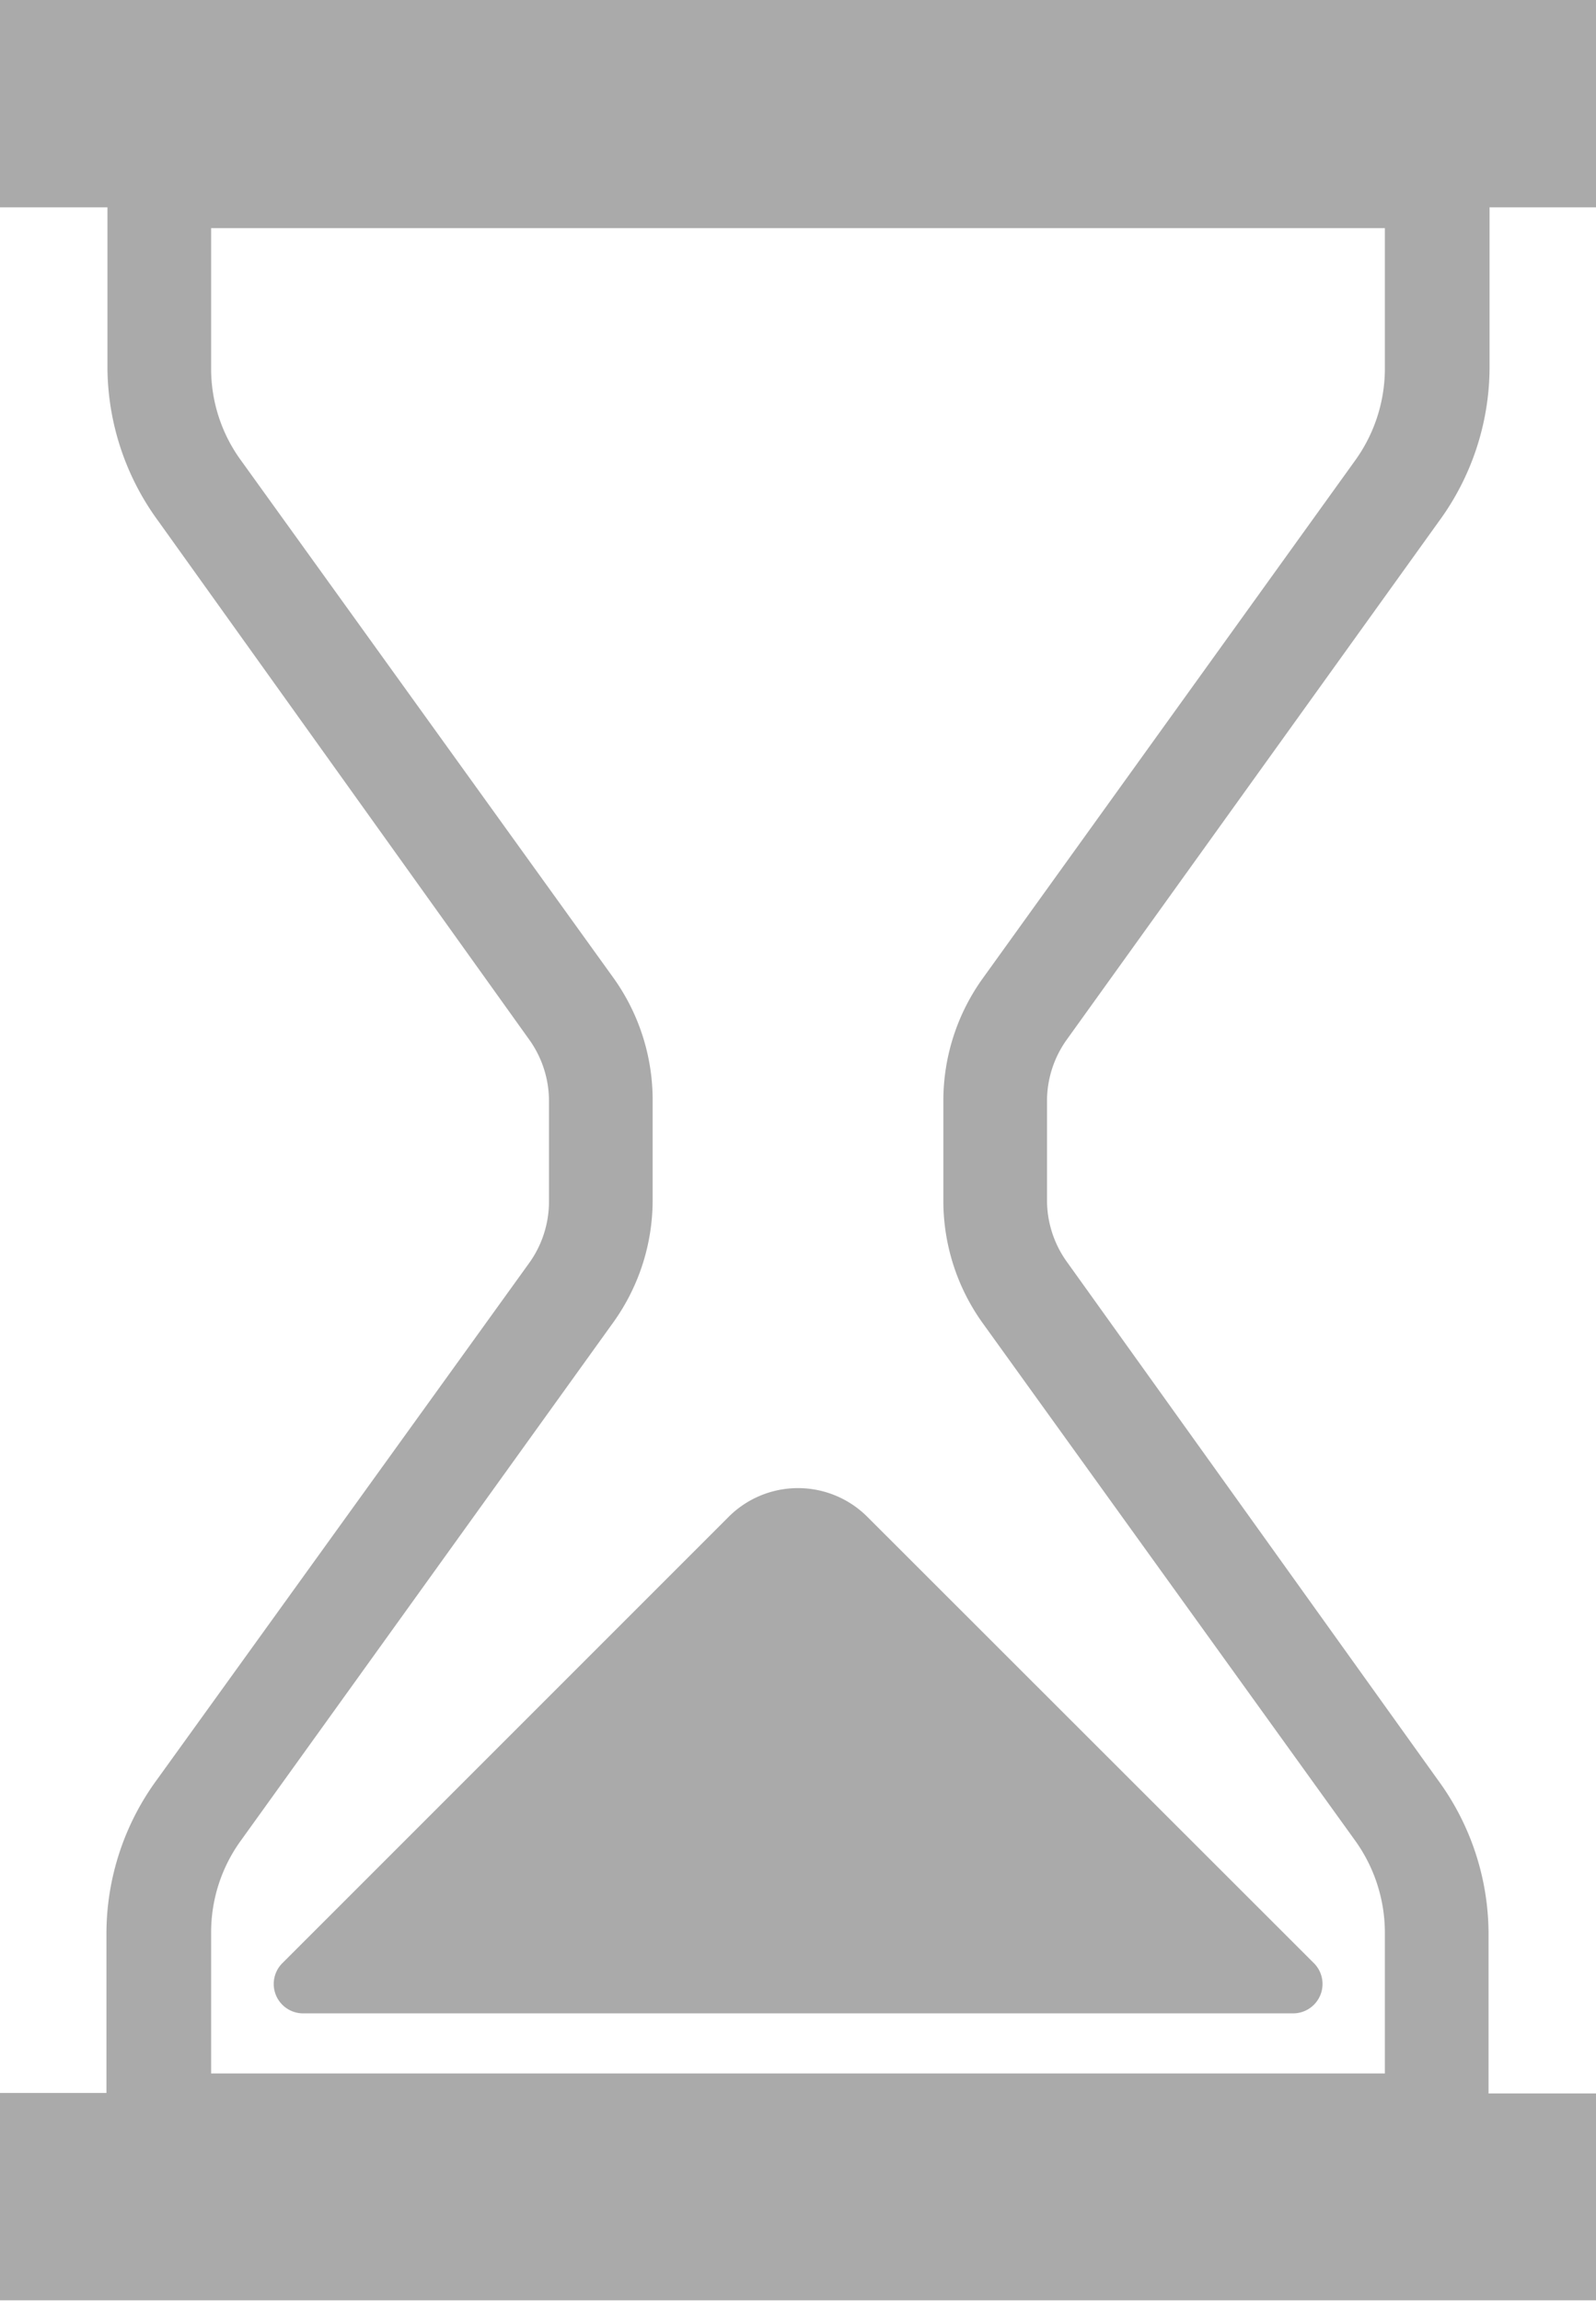
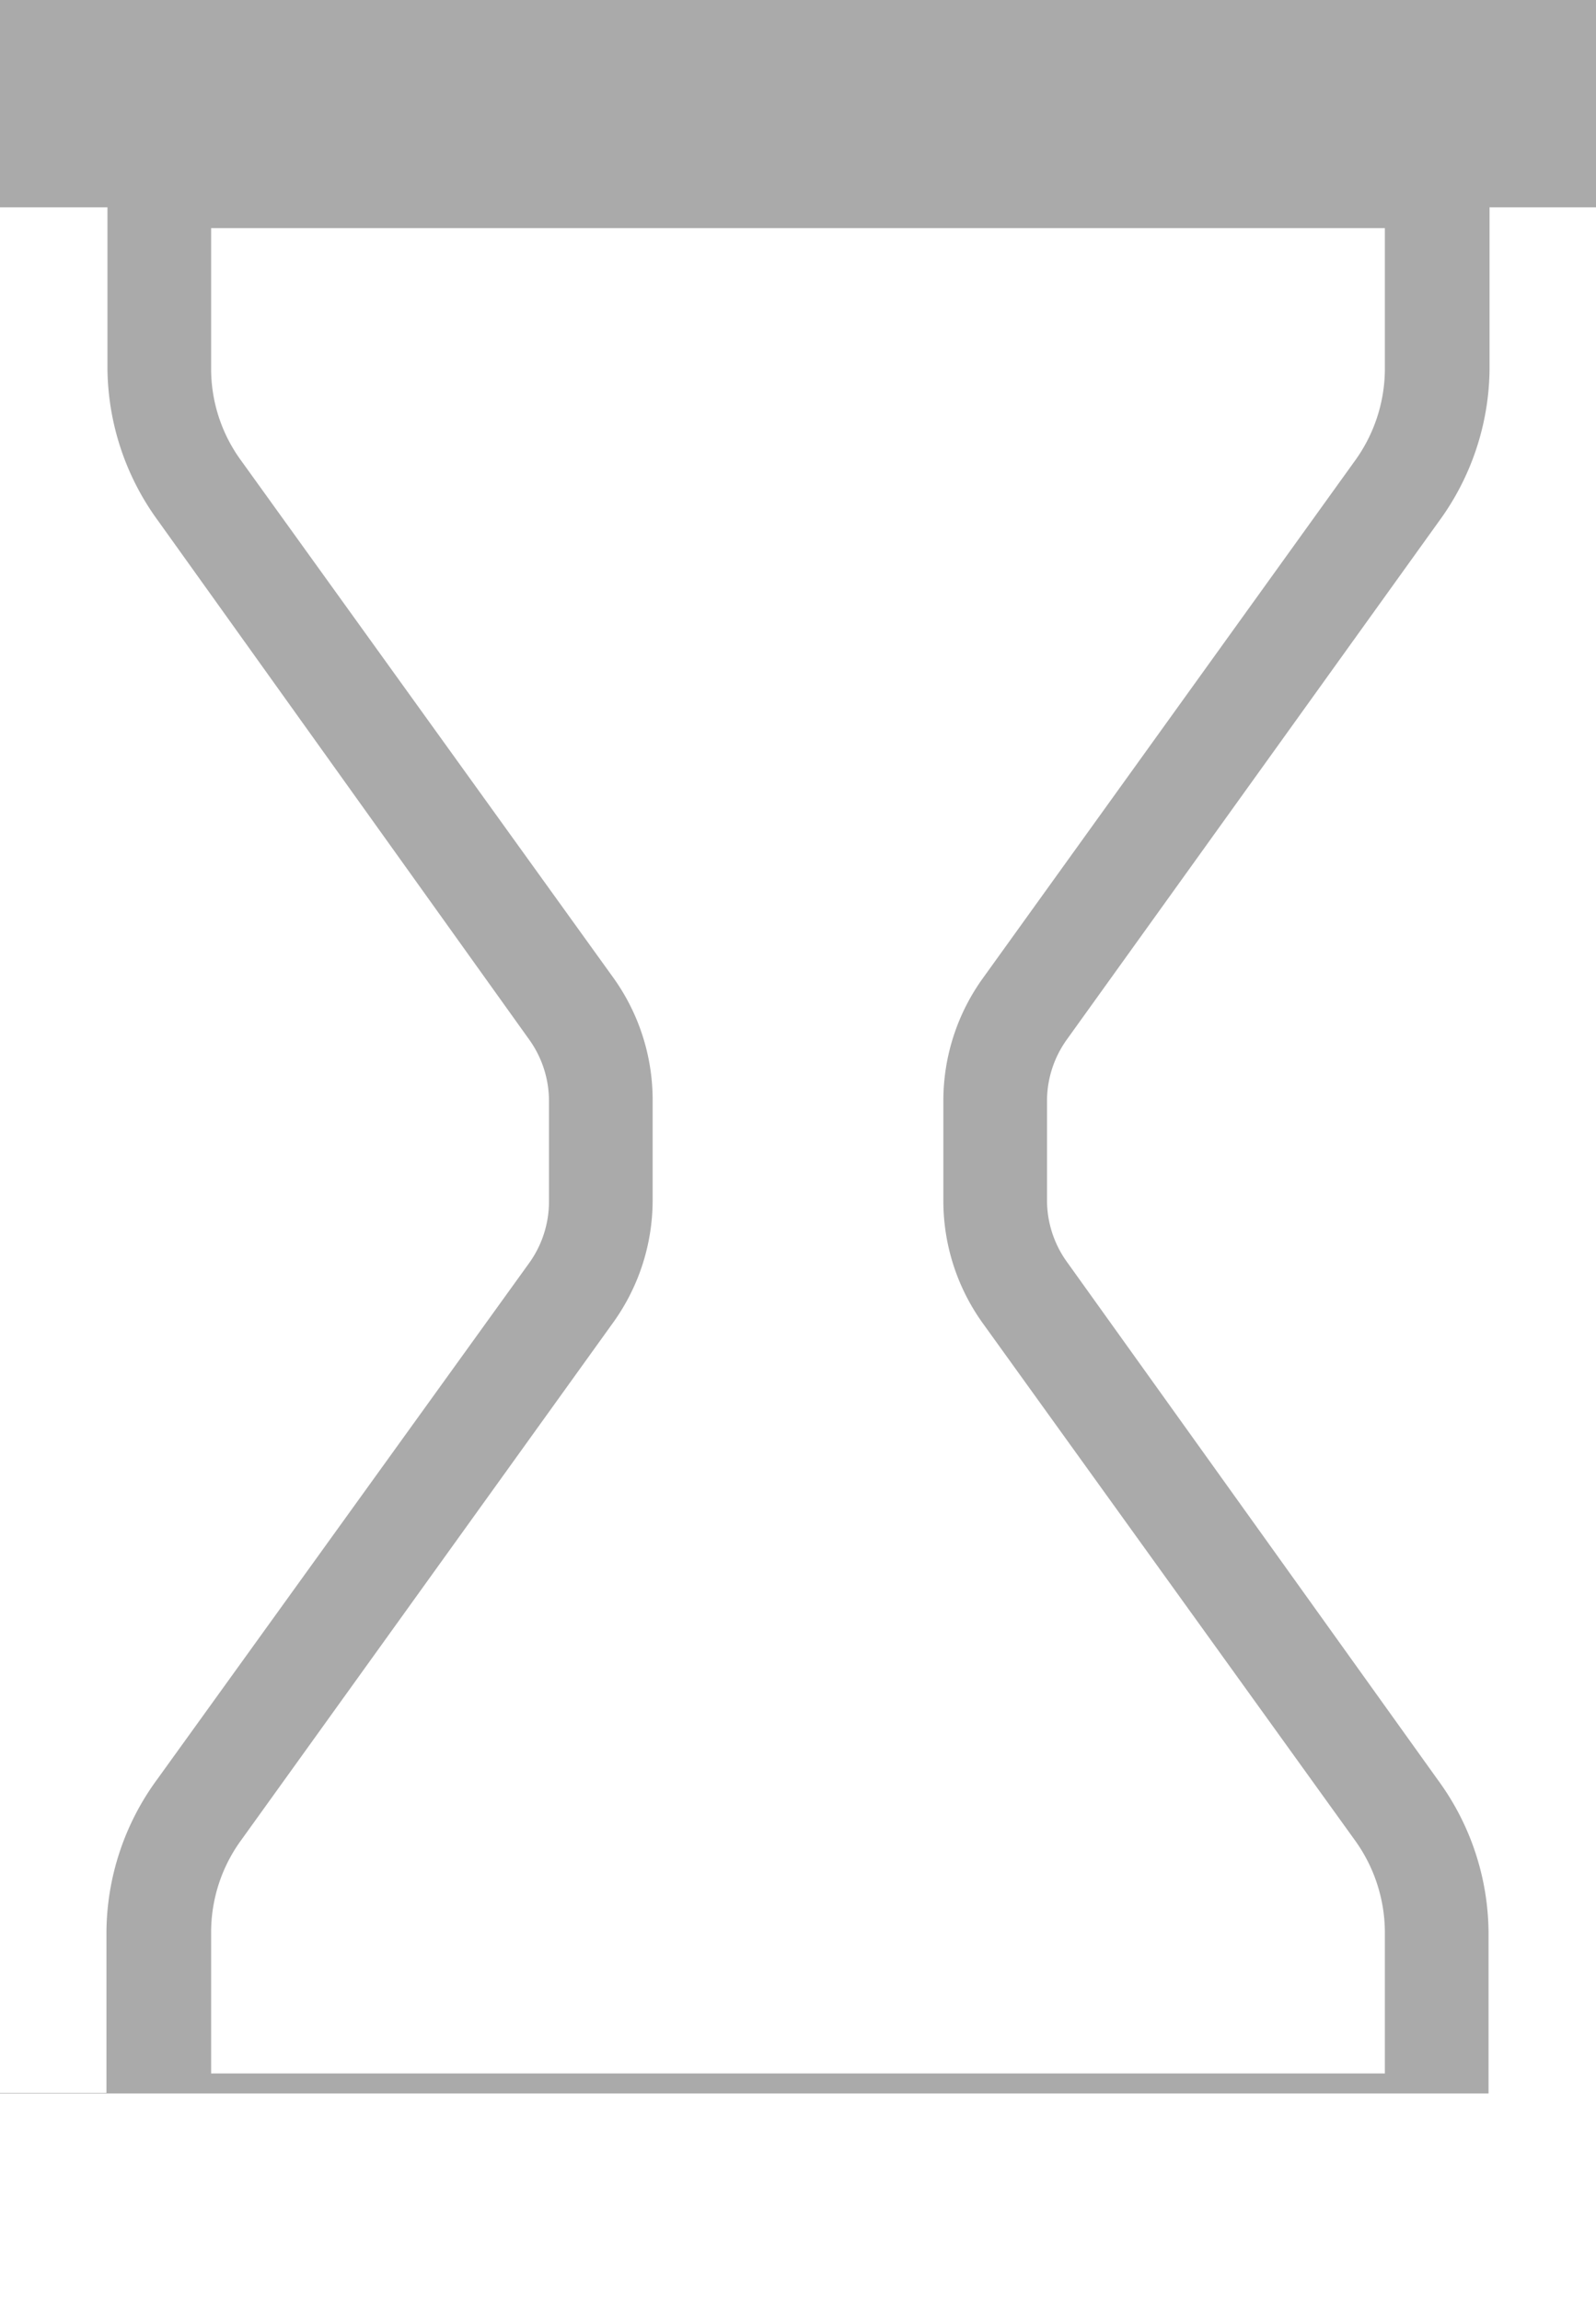
<svg xmlns="http://www.w3.org/2000/svg" viewBox="0 0 62.97 90.77">
  <defs>
    <style>.cls-1{fill:#aaa;}</style>
  </defs>
  <g id="レイヤー_2" data-name="レイヤー 2">
    <g id="レイヤー_1-2" data-name="レイヤー 1">
-       <path class="cls-1" d="M42.1,41,56.77,20.57a10.31,10.31,0,0,0,2-6V8.18H63V0H0V8.18H4.24v6.37a10.31,10.31,0,0,0,2,6L20.87,41a4.16,4.16,0,0,1,.79,2.42v4a4.16,4.16,0,0,1-.79,2.42L6.2,70.2a10.28,10.28,0,0,0-2,6v6.37H0v8.18H63V82.59H58.73V76.22a10.28,10.28,0,0,0-2-6L42.1,49.79a4.16,4.16,0,0,1-.79-2.42v-4A4.16,4.16,0,0,1,42.1,41Zm12.54,40.8H8.33V76.22a6.16,6.16,0,0,1,1.19-3.63L24.19,52.18a8.27,8.27,0,0,0,1.56-4.81v-4a8.27,8.27,0,0,0-1.56-4.81L9.52,18.18a6.13,6.13,0,0,1-1.19-3.63V9H54.64v5.56a6.2,6.2,0,0,1-1.19,3.63L38.78,38.59a8.27,8.27,0,0,0-1.56,4.81v4a8.27,8.27,0,0,0,1.56,4.81L53.45,72.59a6.23,6.23,0,0,1,1.19,3.63v5.56Z" />
-       <path class="cls-1" d="M34.23,59.85a3.87,3.87,0,0,0-5.49,0L11.16,77.43a1.16,1.16,0,0,0,.82,2H51a1.16,1.16,0,0,0,.82-2Z" />
+       <path class="cls-1" d="M42.1,41,56.77,20.57a10.31,10.31,0,0,0,2-6V8.18H63V0H0V8.18H4.24v6.37a10.31,10.31,0,0,0,2,6L20.87,41a4.16,4.16,0,0,1,.79,2.42v4a4.16,4.16,0,0,1-.79,2.42L6.2,70.2a10.28,10.28,0,0,0-2,6v6.37H0v8.18V82.59H58.73V76.22a10.28,10.28,0,0,0-2-6L42.1,49.79a4.16,4.16,0,0,1-.79-2.42v-4A4.16,4.16,0,0,1,42.1,41Zm12.54,40.8H8.33V76.22a6.16,6.16,0,0,1,1.19-3.63L24.19,52.18a8.27,8.27,0,0,0,1.56-4.81v-4a8.27,8.27,0,0,0-1.56-4.81L9.52,18.18a6.13,6.13,0,0,1-1.19-3.63V9H54.64v5.56a6.2,6.2,0,0,1-1.19,3.63L38.78,38.59a8.27,8.27,0,0,0-1.56,4.81v4a8.27,8.27,0,0,0,1.56,4.81L53.45,72.59a6.23,6.23,0,0,1,1.19,3.63v5.56Z" />
    </g>
  </g>
</svg>